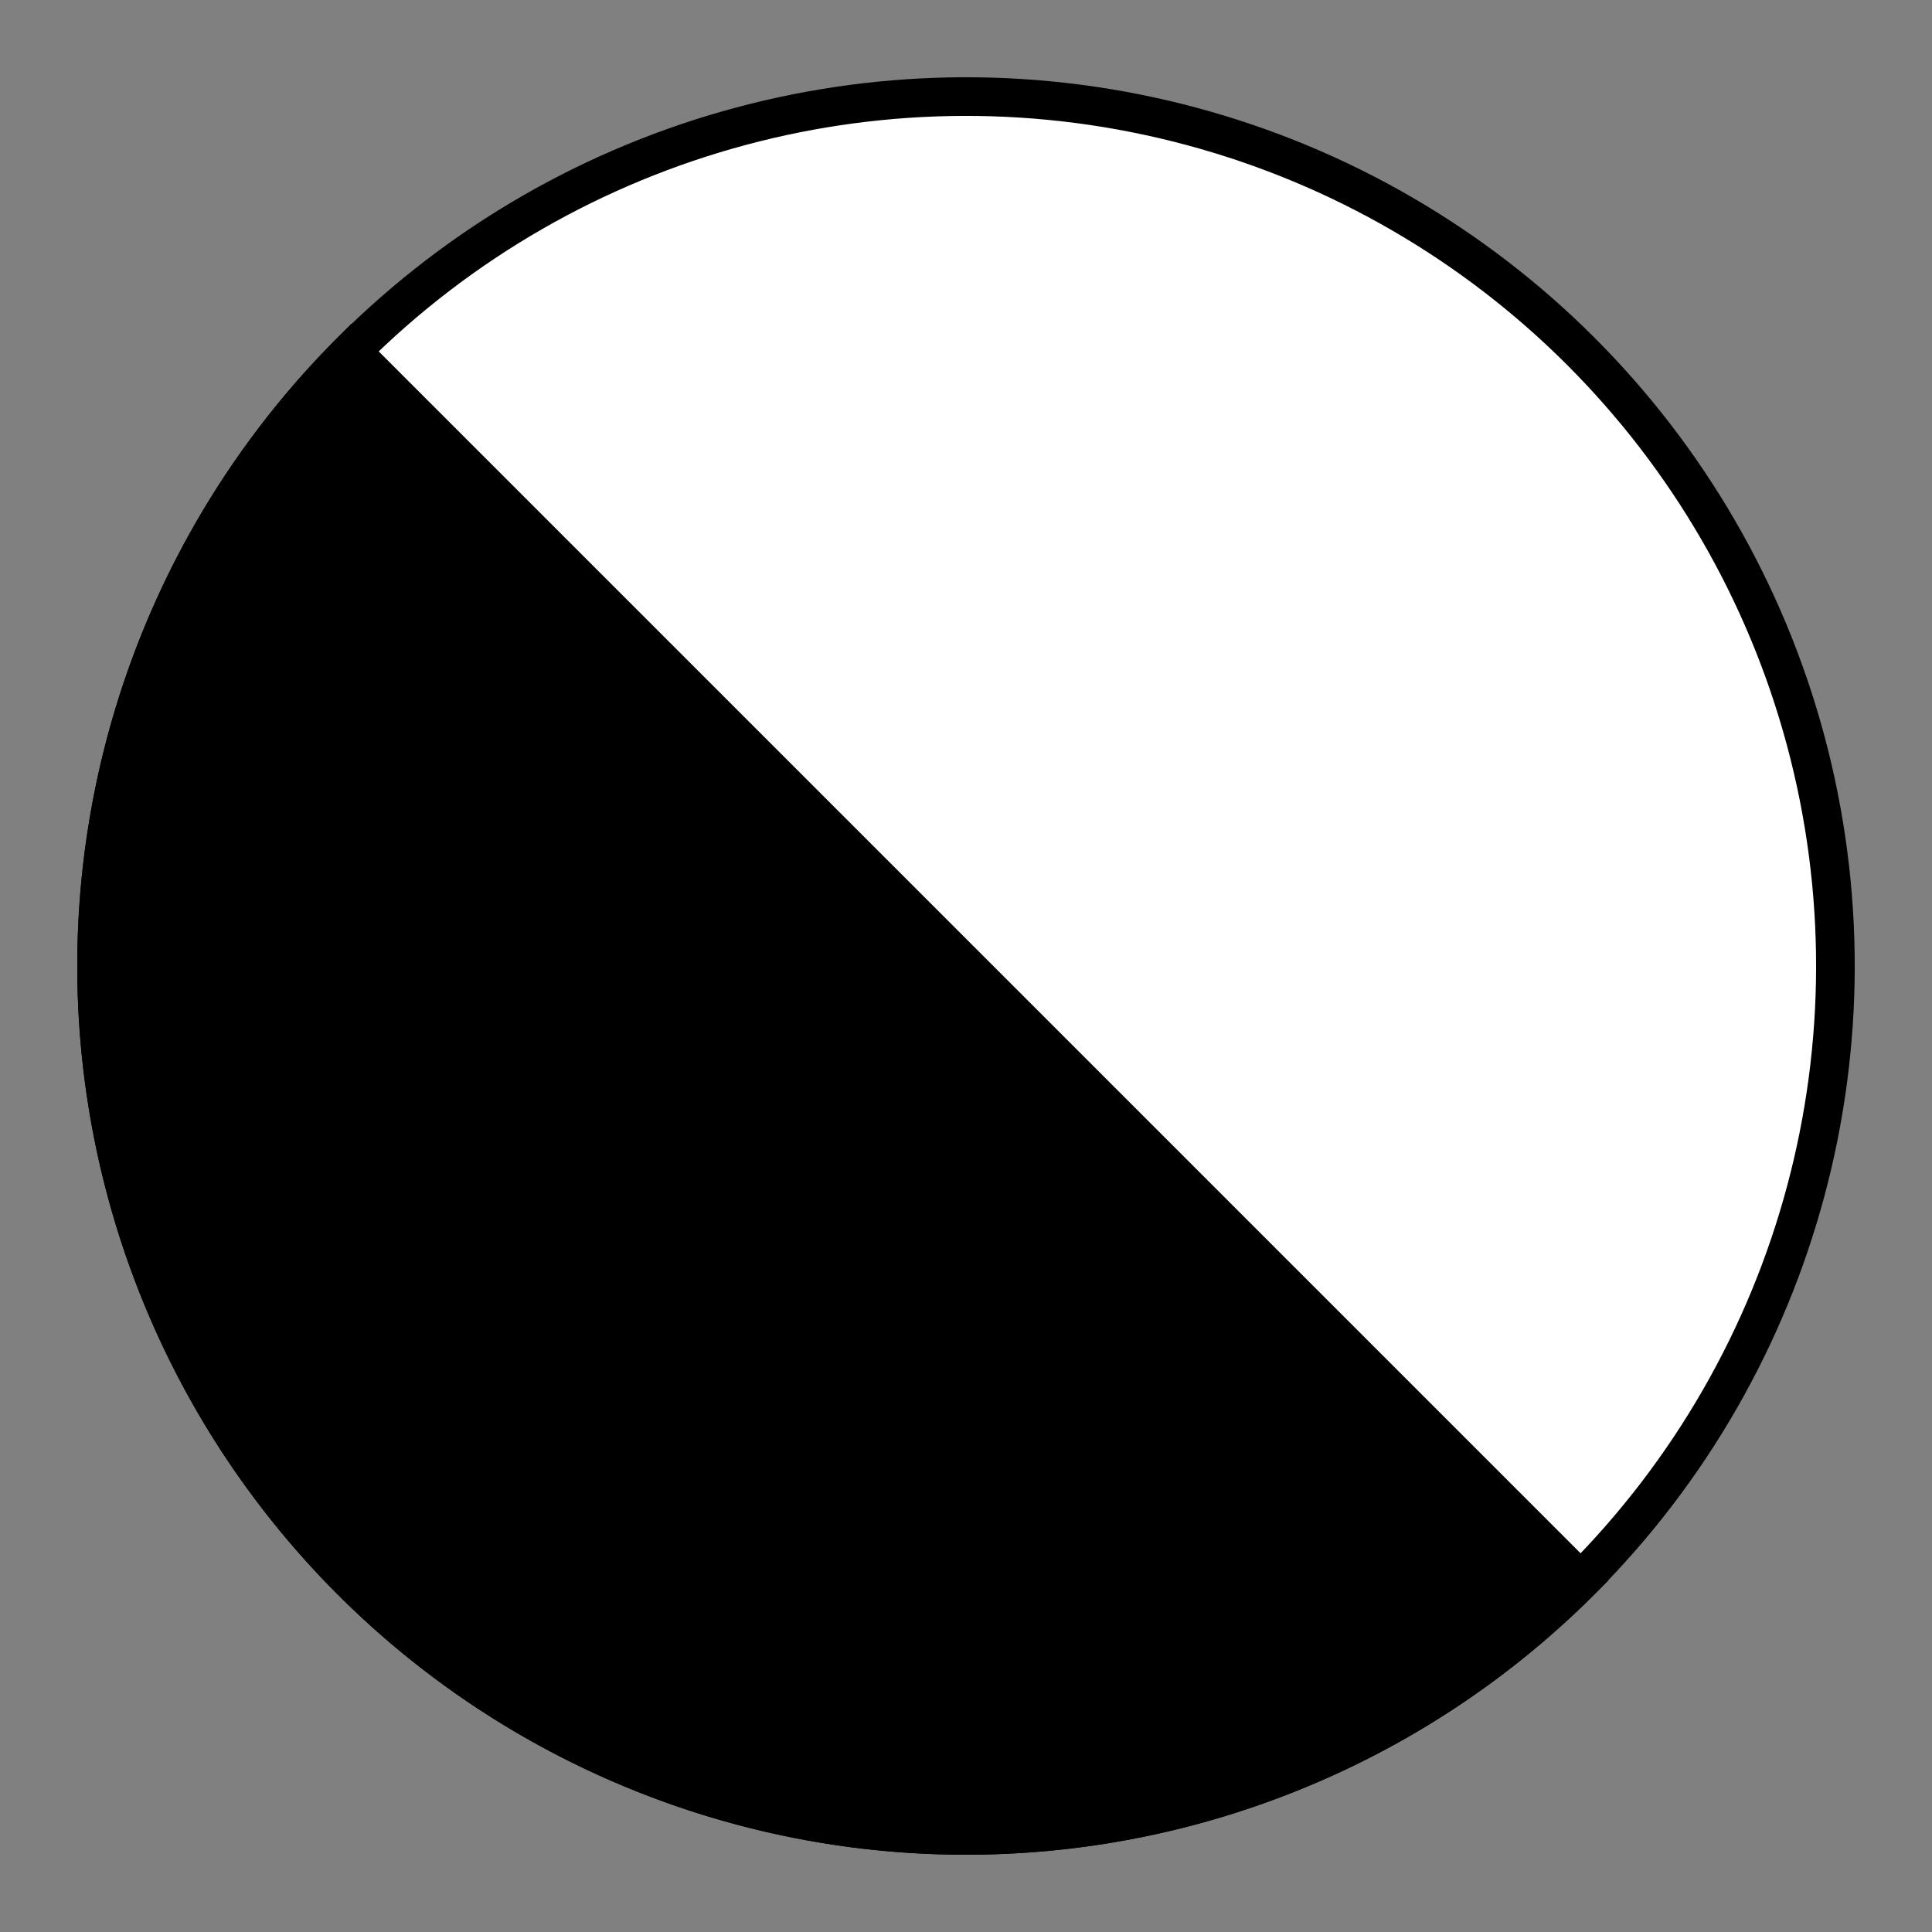
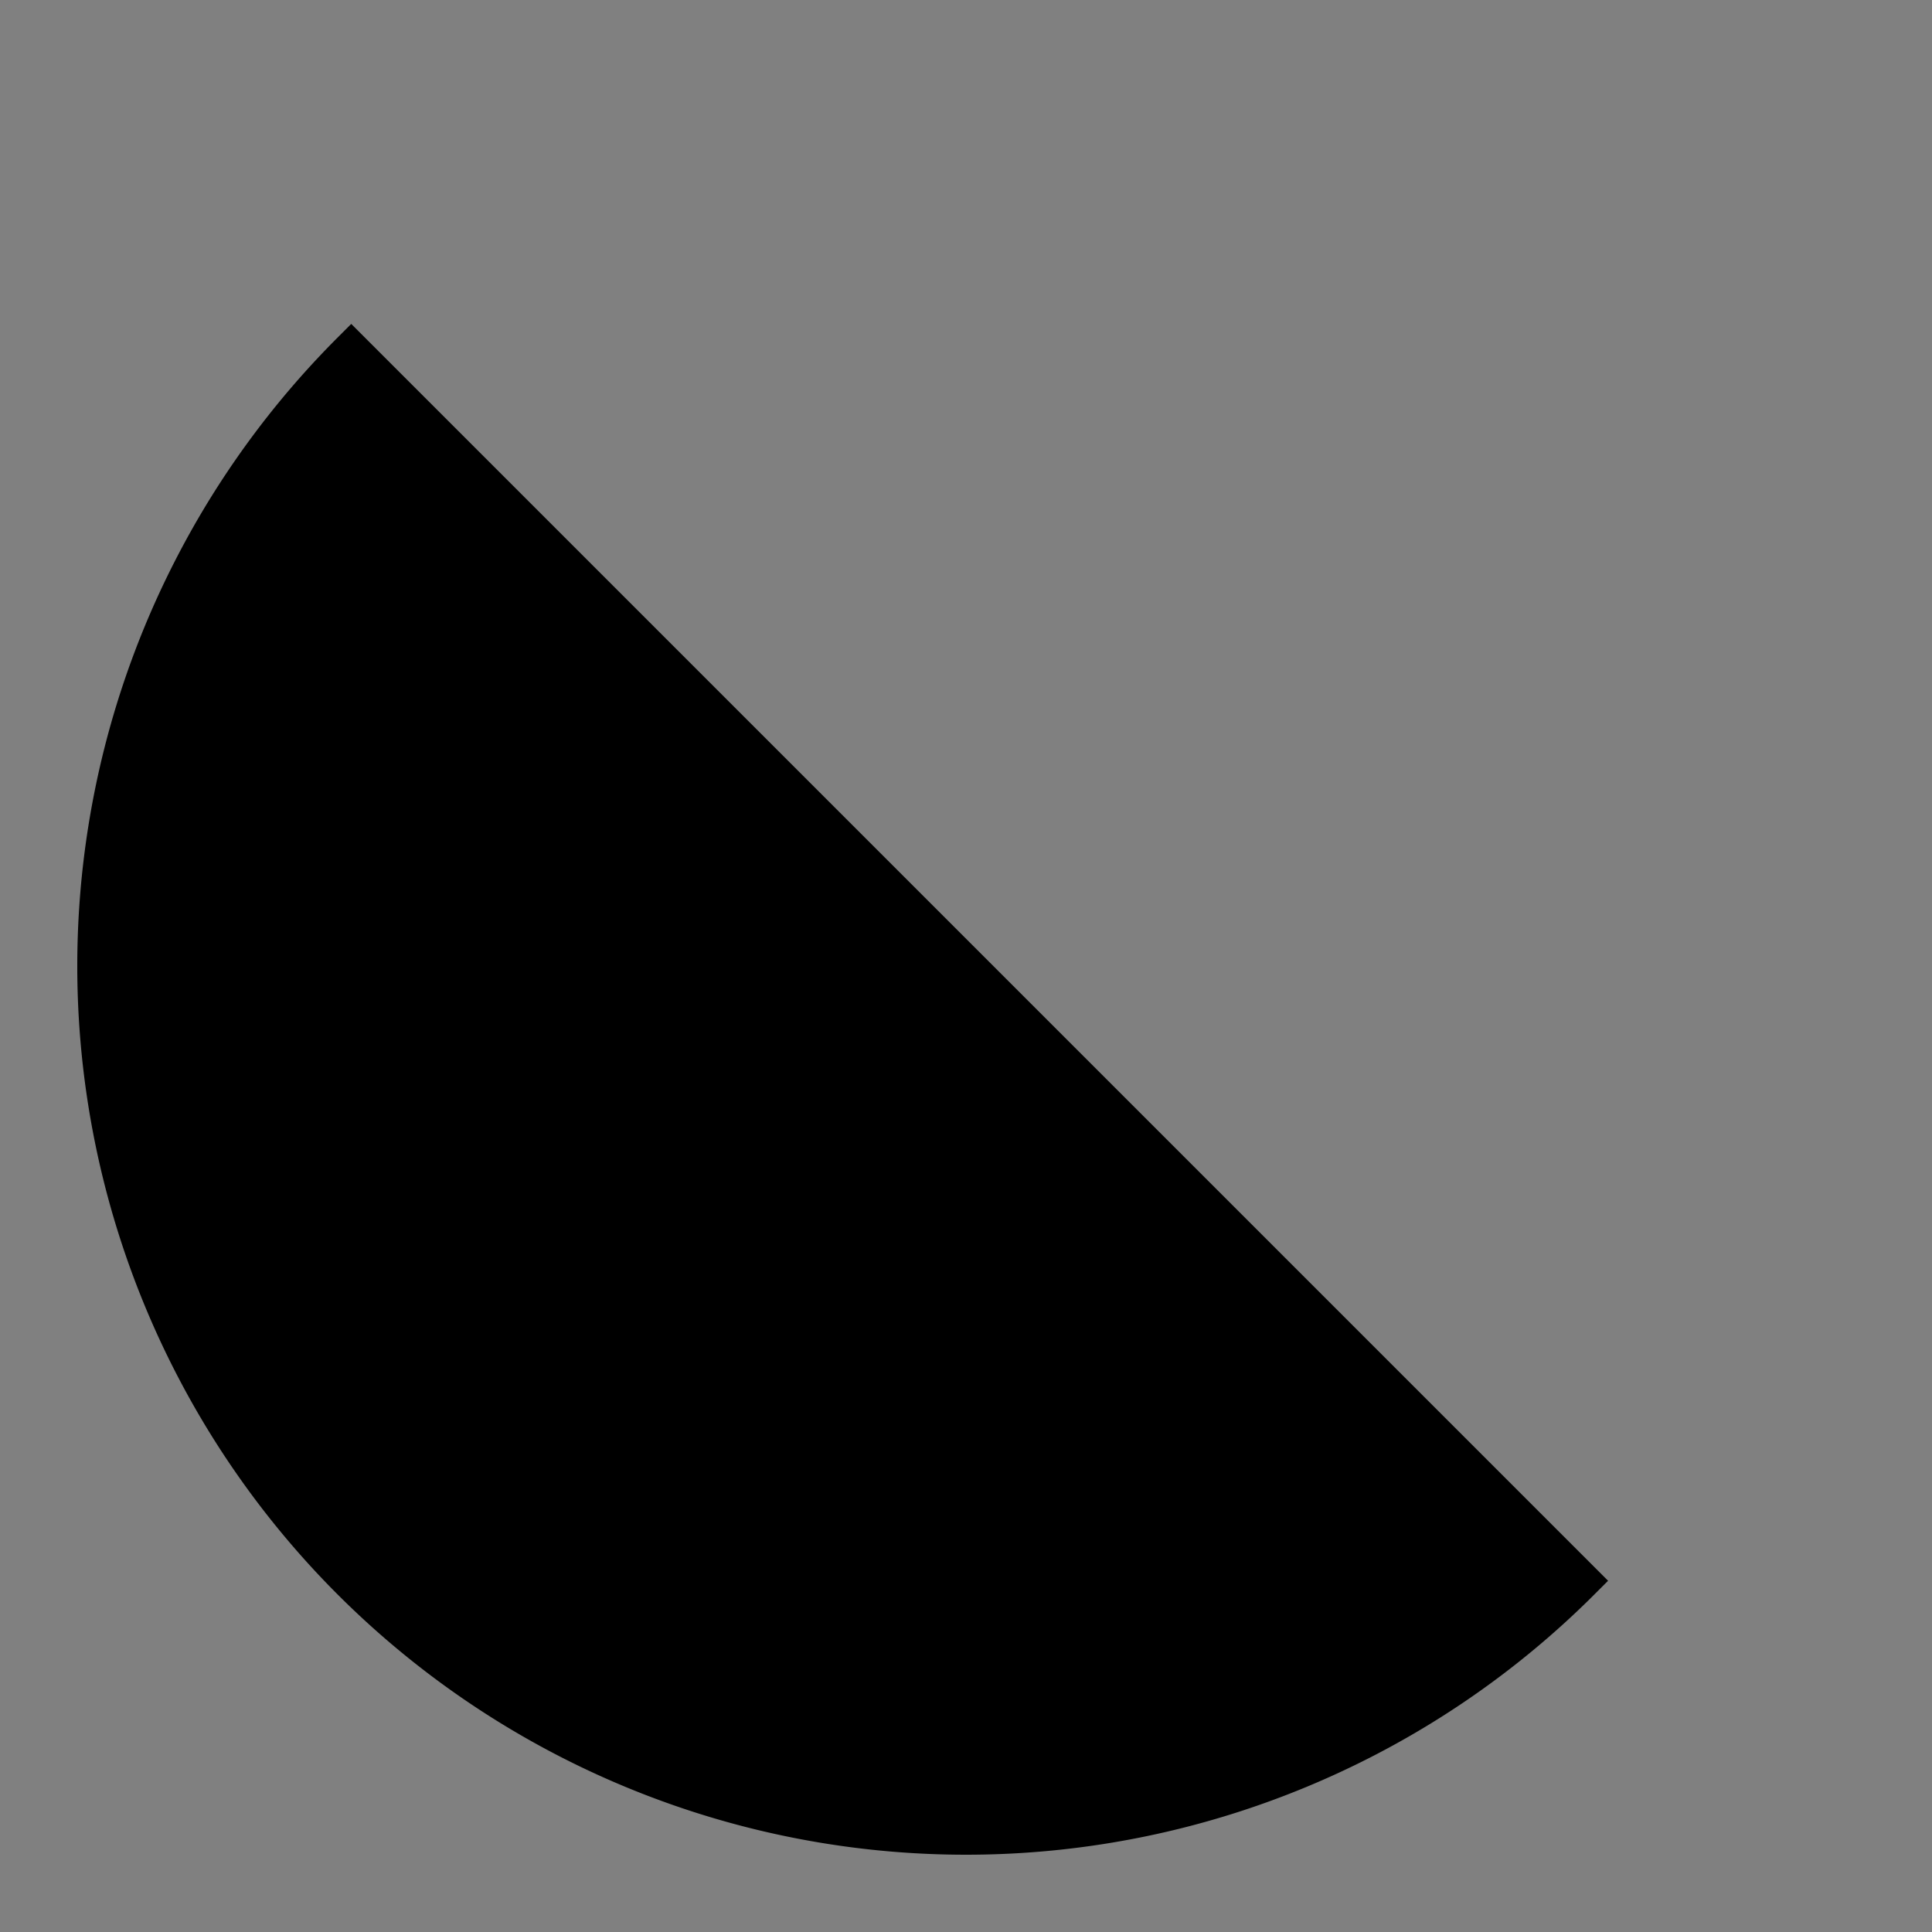
<svg xmlns="http://www.w3.org/2000/svg" id="Facebook" width="200" height="200" viewBox="0 0 200 200">
  <rect x="0" y="0" width="200" height="200" fill="#808080" stroke="none" />
  <g stroke="#000" stroke-width="4" transform="rotate(45 100 100)">
-     <circle cx="100" cy="100" r="90" fill="#fff" />
    <path d="M100,100 m-90,0 a90,90 0 1,0 180,0 z" fill="#000" />
  </g>
</svg>